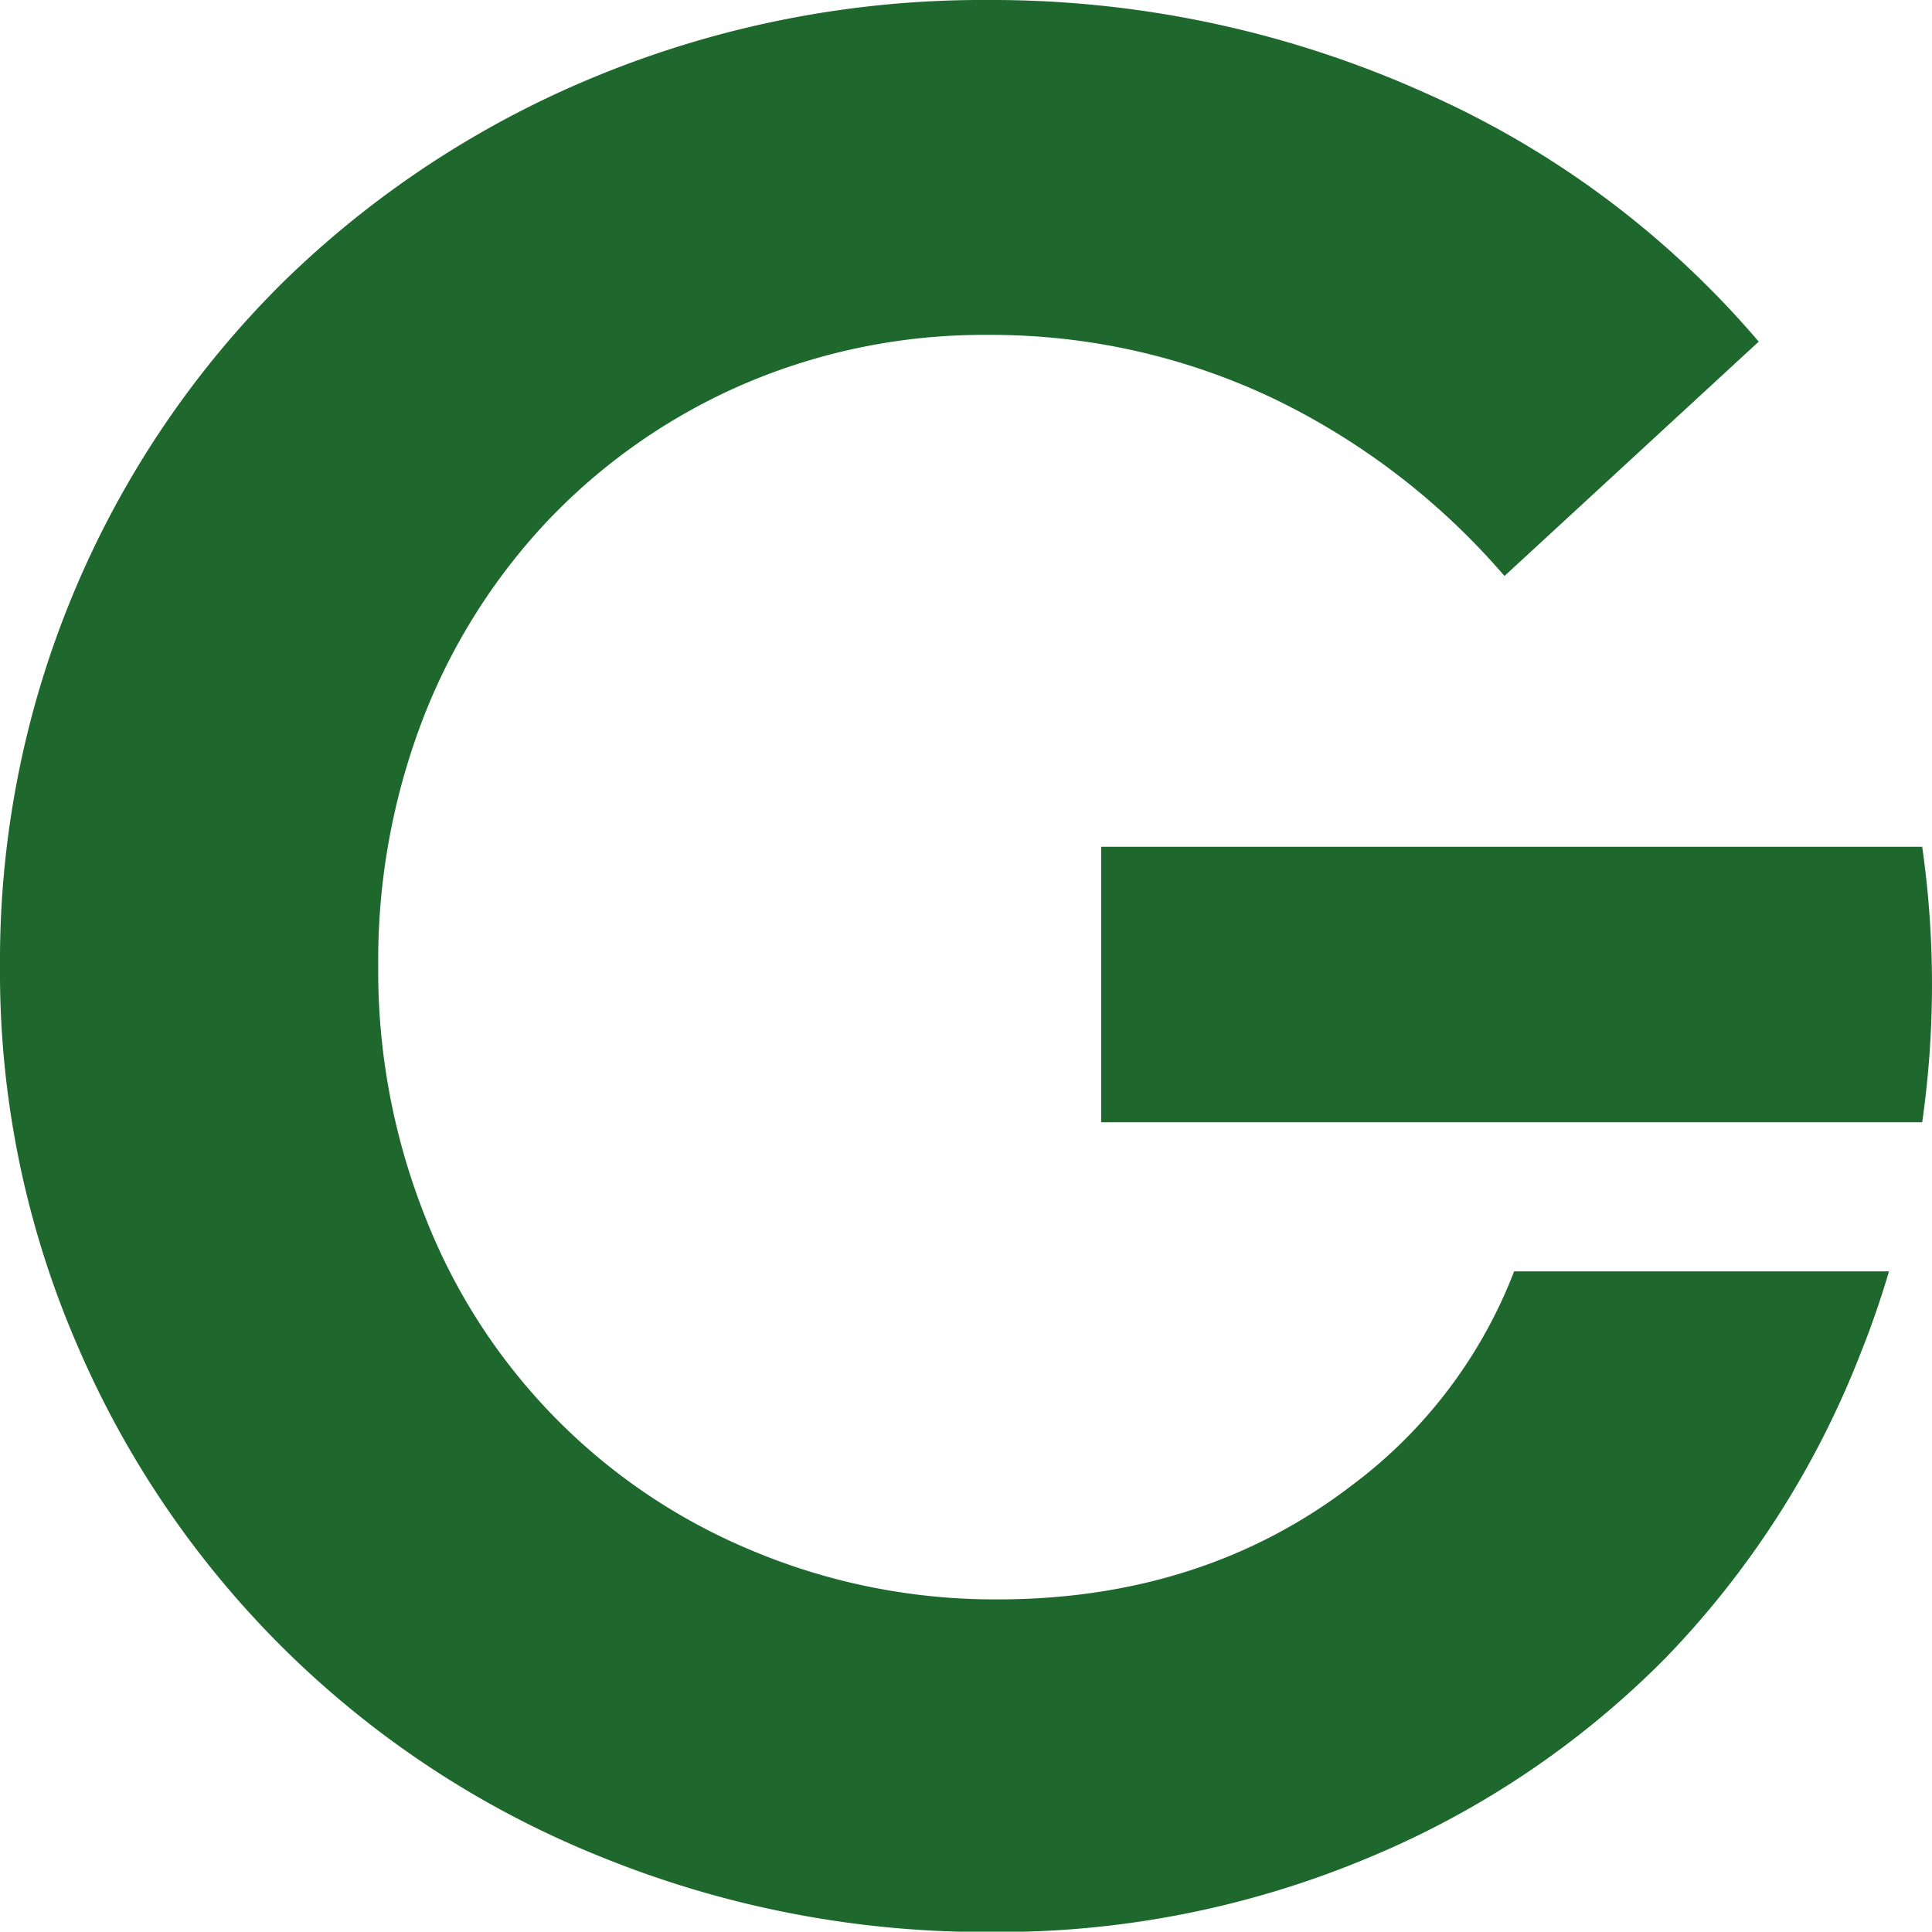
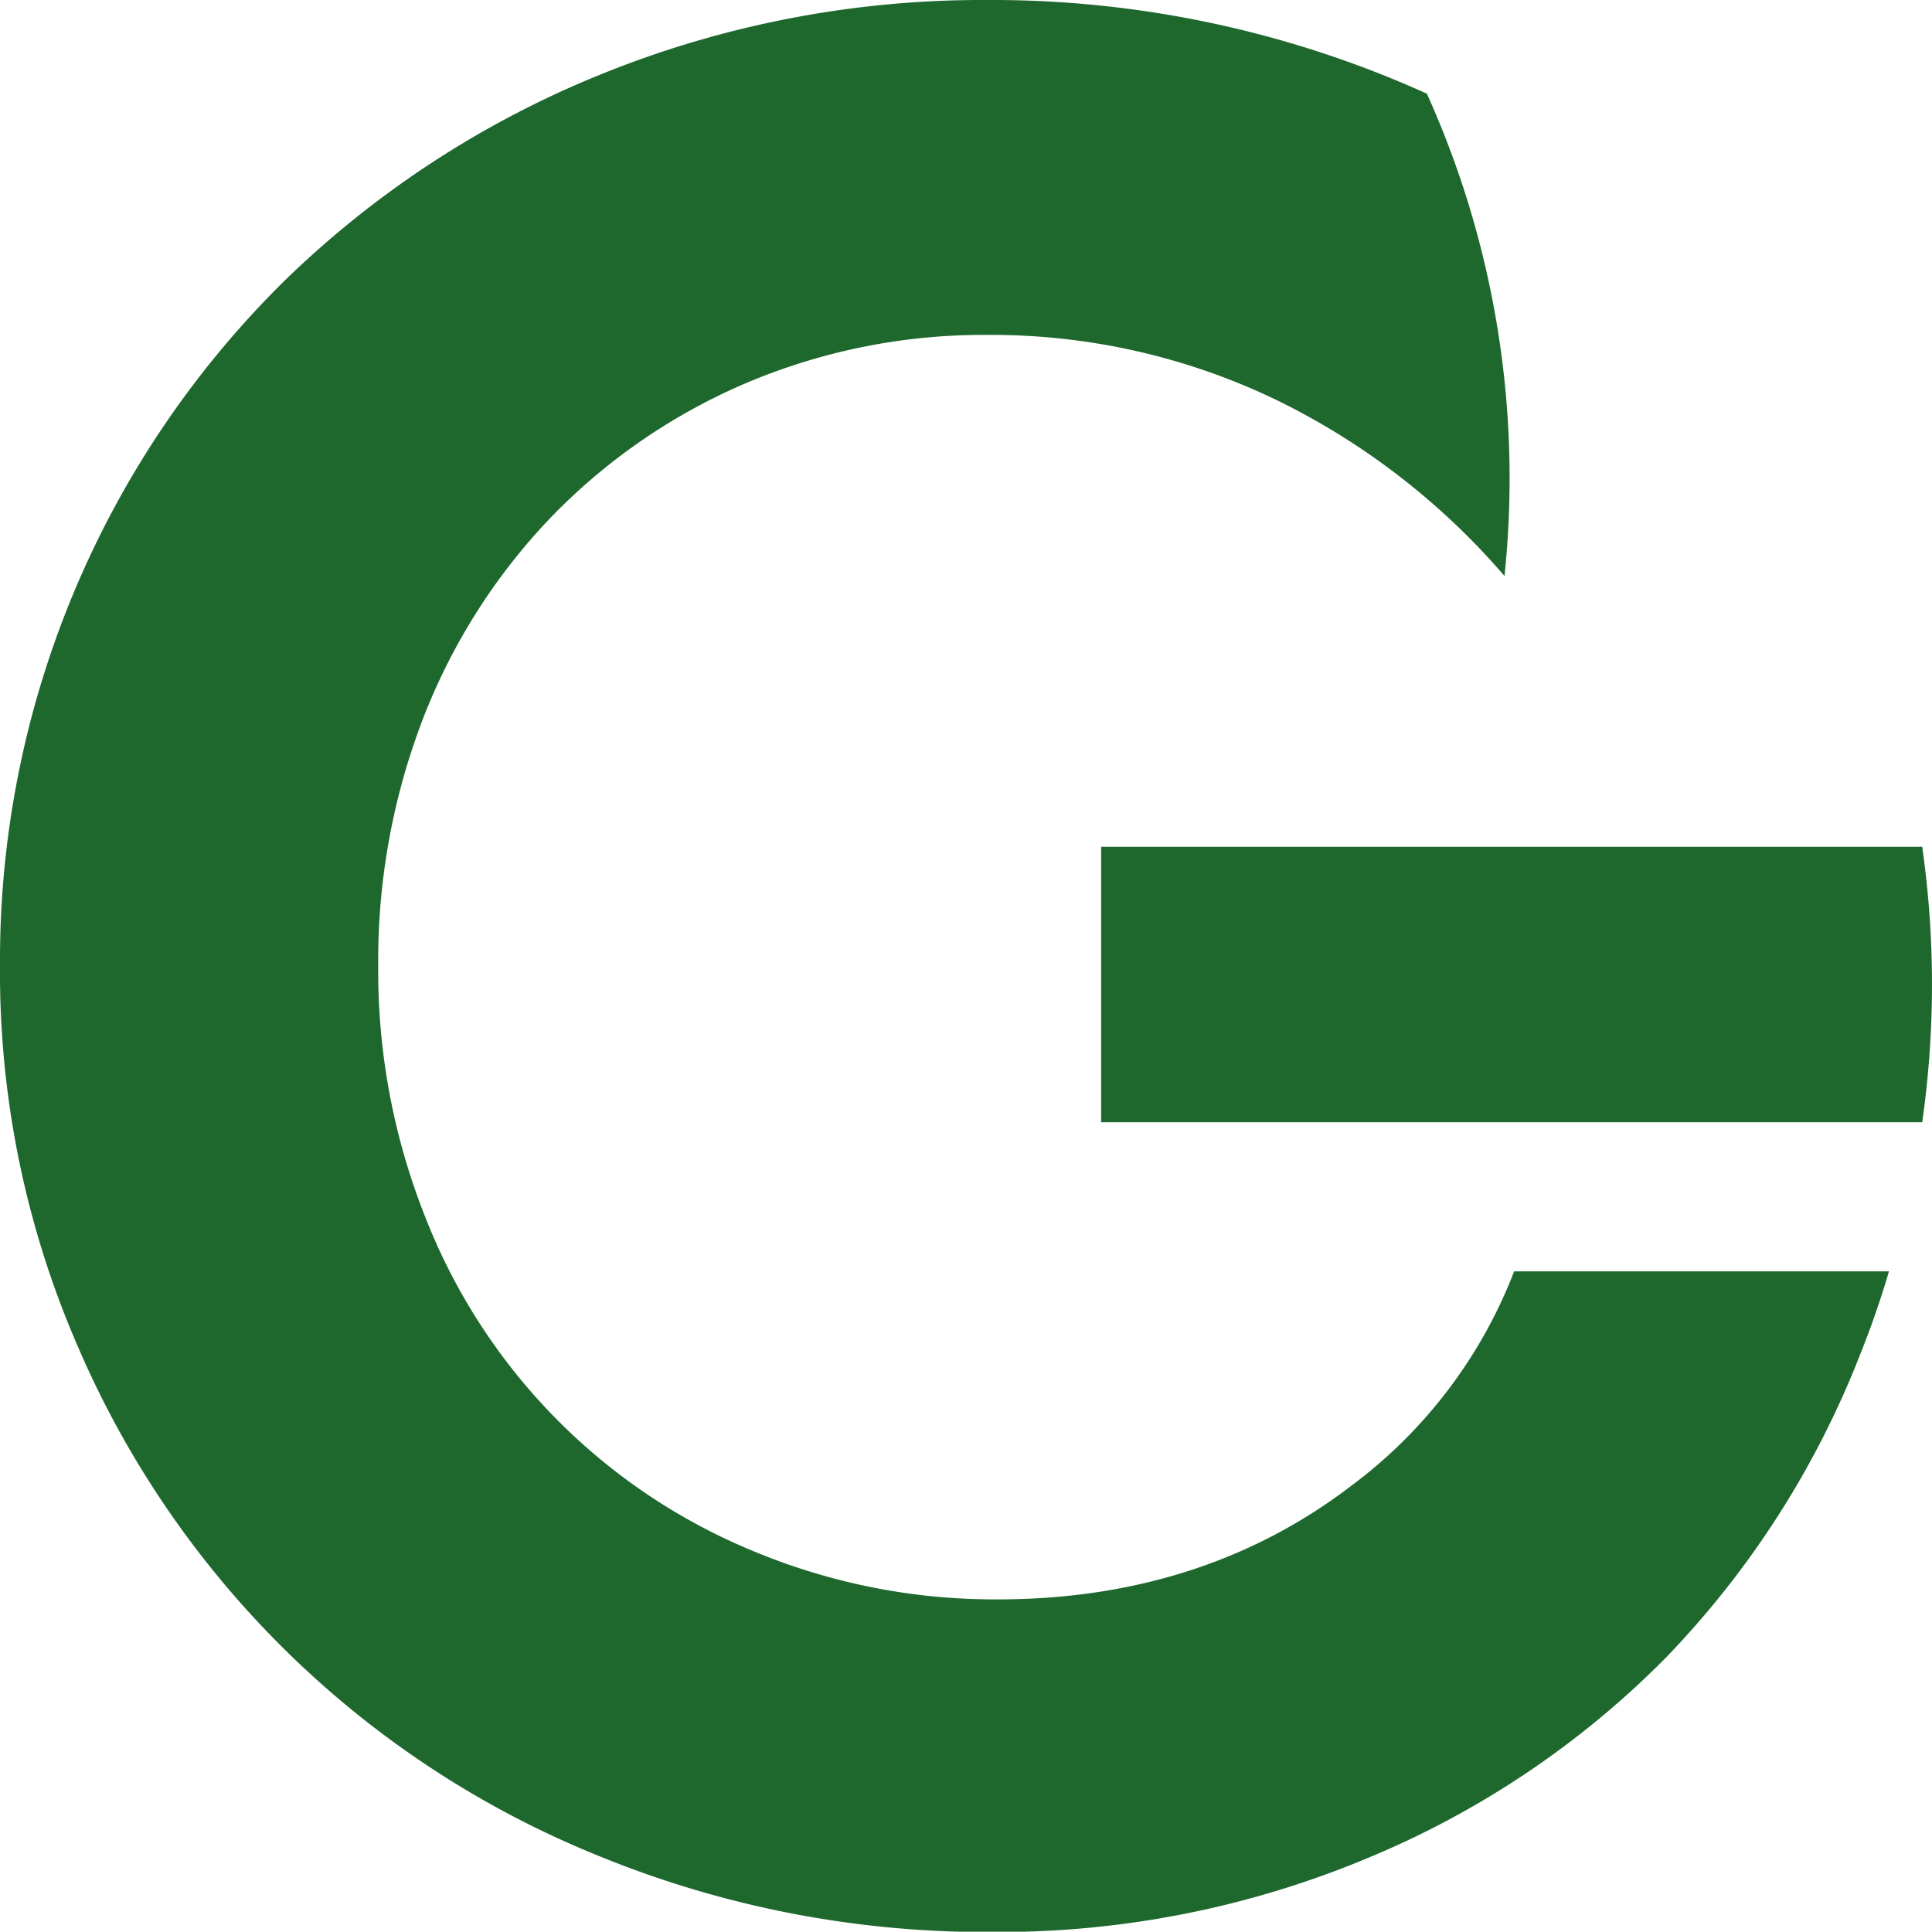
<svg xmlns="http://www.w3.org/2000/svg" id="Laag_1" data-name="Laag 1" viewBox="0 0 126.22 126.2">
  <defs>
    <style>.cls-1{fill:#1e682e;}</style>
  </defs>
  <title>Beeldmerk_Groen_Greener_RGB</title>
-   <path class="cls-1" d="M89,97.74c-6.43,4.93-14.2,7.43-23.09,7.43a40.93,40.93,0,0,1-16-3.16A38.9,38.9,0,0,1,28.5,80.21a43.51,43.51,0,0,1-3.08-16.43,44,44,0,0,1,3-16.34,39.67,39.67,0,0,1,8.32-13A39,39,0,0,1,49.4,25.73a39.71,39.71,0,0,1,15.83-3.17A42.9,42.9,0,0,1,84.1,26.81,46.57,46.57,0,0,1,99,38.31L115.61,23A61.09,61.09,0,0,0,93.93,6.8,69,69,0,0,0,65.23.68a66.31,66.31,0,0,0-25.37,4.9A64,64,0,0,0,19.32,19,62.33,62.33,0,0,0,.71,63.78,61.23,61.23,0,0,0,5.77,88.59,62.53,62.53,0,0,0,40,122a66.69,66.69,0,0,0,25.54,4.9,62.43,62.43,0,0,0,24.47-4.81A59.18,59.18,0,0,0,109.52,109a59.75,59.75,0,0,0,12.75-19.92c.68-1.69,1.3-3.48,1.85-5.34H99.63A31.59,31.59,0,0,1,89,97.74ZM126.29,56H72.65V74h53.64A63.68,63.68,0,0,0,126.29,56Z" transform="translate(-0.71 -0.68)" />
+   <path class="cls-1" d="M89,97.74c-6.43,4.93-14.2,7.43-23.09,7.43a40.93,40.93,0,0,1-16-3.16A38.9,38.9,0,0,1,28.5,80.21a43.51,43.51,0,0,1-3.08-16.43,44,44,0,0,1,3-16.34,39.67,39.67,0,0,1,8.32-13A39,39,0,0,1,49.4,25.73a39.71,39.71,0,0,1,15.83-3.17A42.9,42.9,0,0,1,84.1,26.81,46.57,46.57,0,0,1,99,38.31A61.09,61.09,0,0,0,93.93,6.8,69,69,0,0,0,65.23.68a66.31,66.31,0,0,0-25.37,4.9A64,64,0,0,0,19.32,19,62.33,62.33,0,0,0,.71,63.78,61.23,61.23,0,0,0,5.77,88.59,62.53,62.53,0,0,0,40,122a66.69,66.69,0,0,0,25.54,4.9,62.43,62.43,0,0,0,24.47-4.81A59.18,59.18,0,0,0,109.52,109a59.75,59.75,0,0,0,12.75-19.92c.68-1.69,1.3-3.48,1.85-5.34H99.63A31.59,31.59,0,0,1,89,97.74ZM126.29,56H72.65V74h53.64A63.68,63.68,0,0,0,126.29,56Z" transform="translate(-0.71 -0.68)" />
</svg>